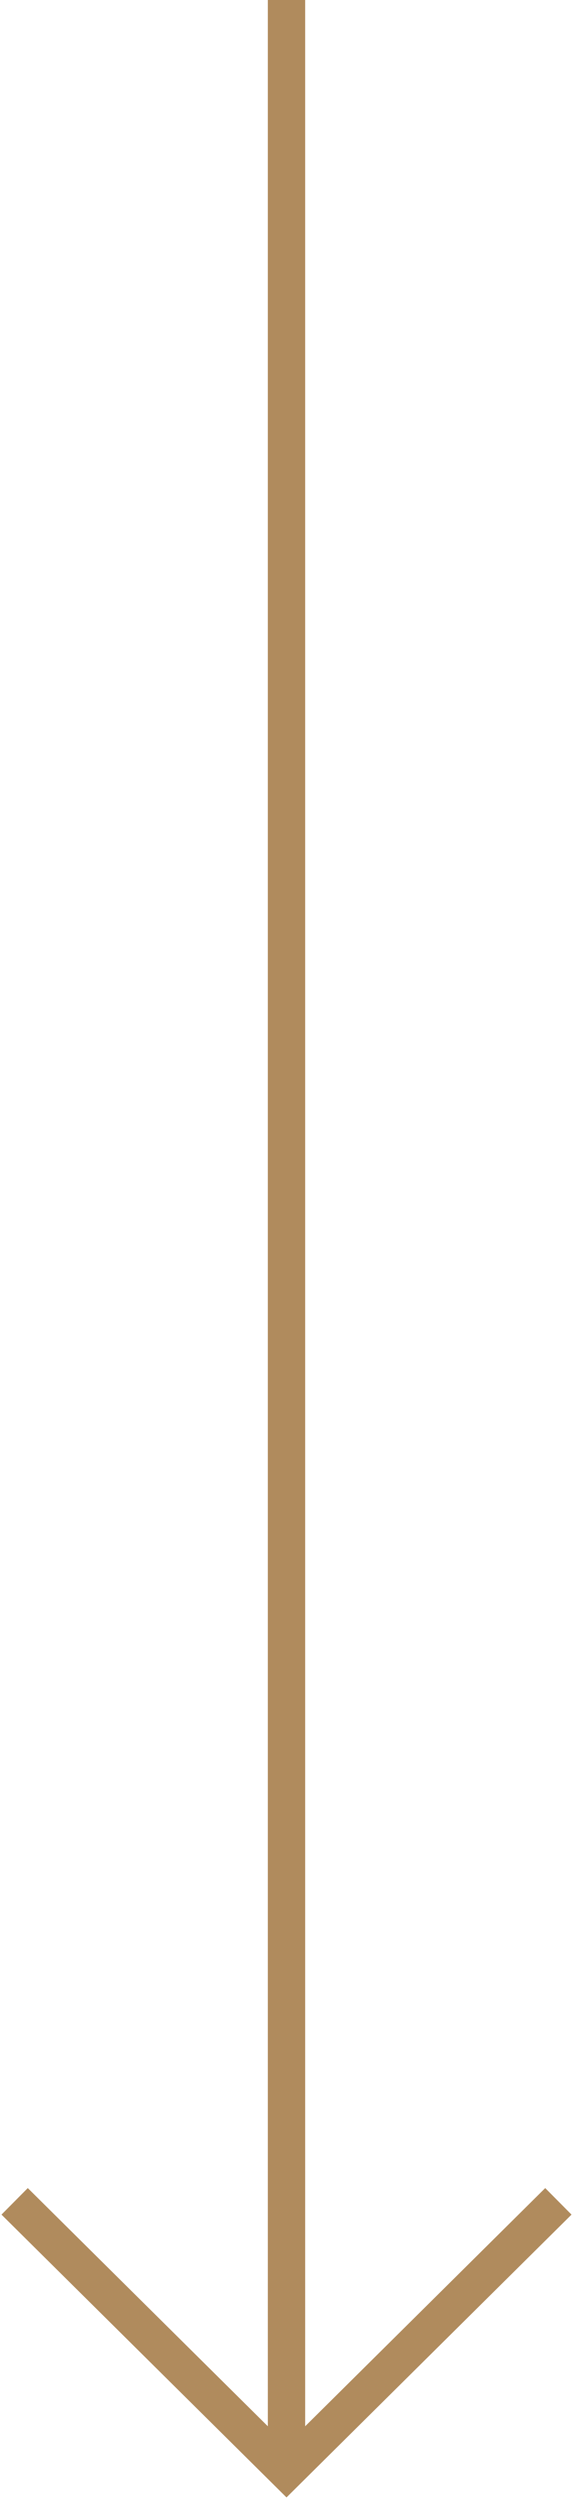
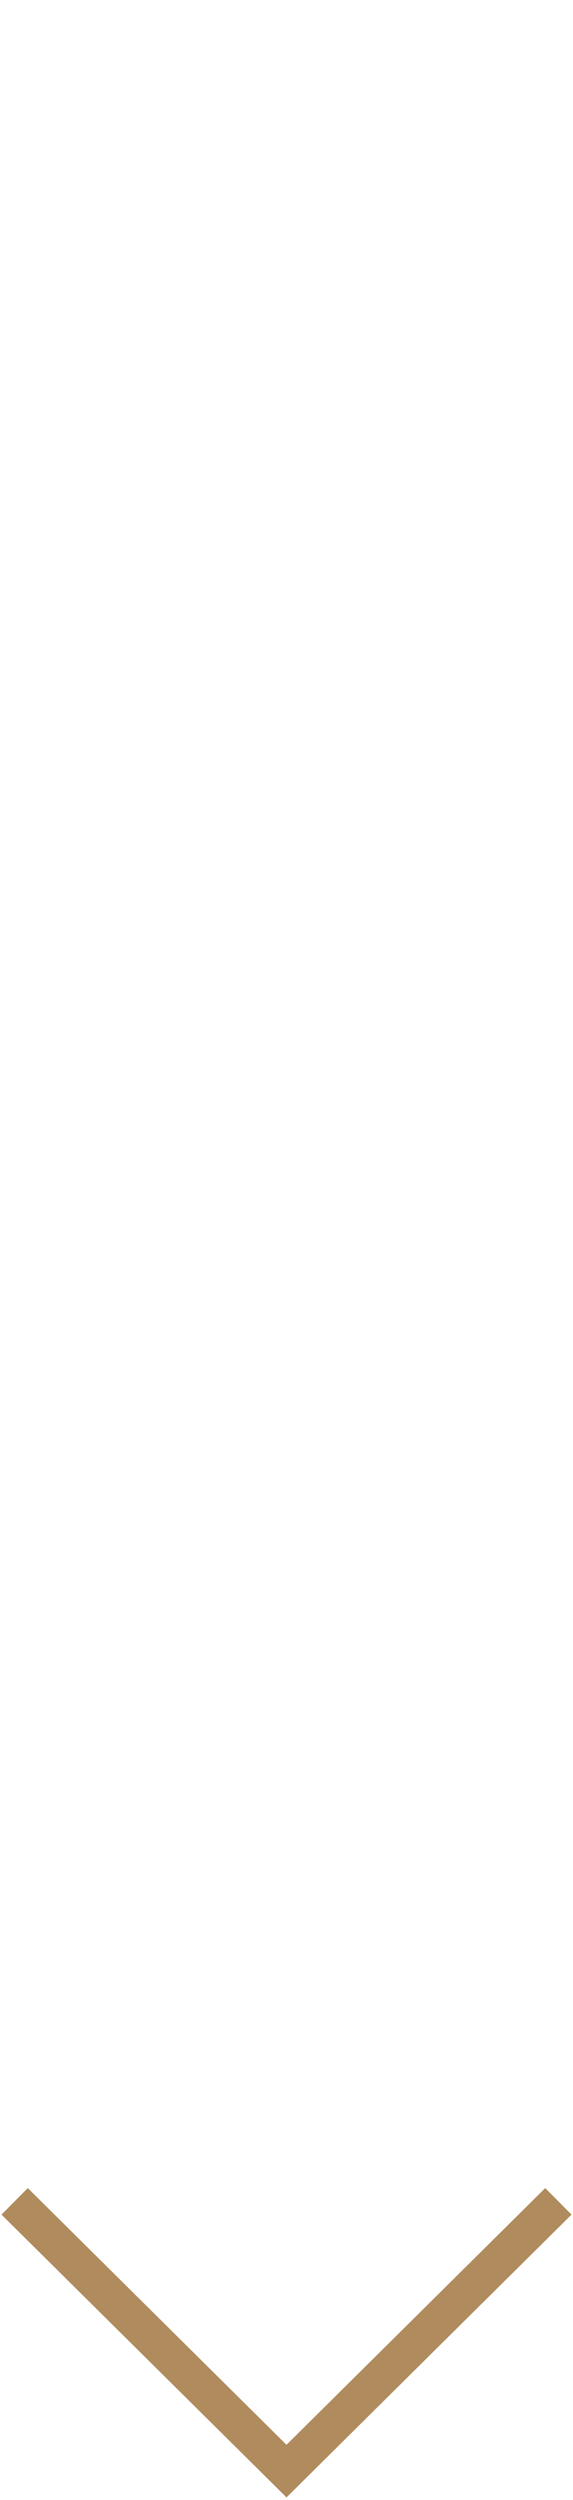
<svg xmlns="http://www.w3.org/2000/svg" id="some_bg" viewBox="0 0 92.04 401.36">
  <defs>
    <style>.cls-1{fill:none;stroke:#b08b5d;stroke-miterlimit:10;stroke-width:6px;}</style>
  </defs>
-   <line class="cls-1" x1="46.02" y1="-.44" x2="46.02" y2="395.85" />
  <path class="cls-1" d="m89.69,353.42l-43.67,43.31L2.35,353.42" />
</svg>